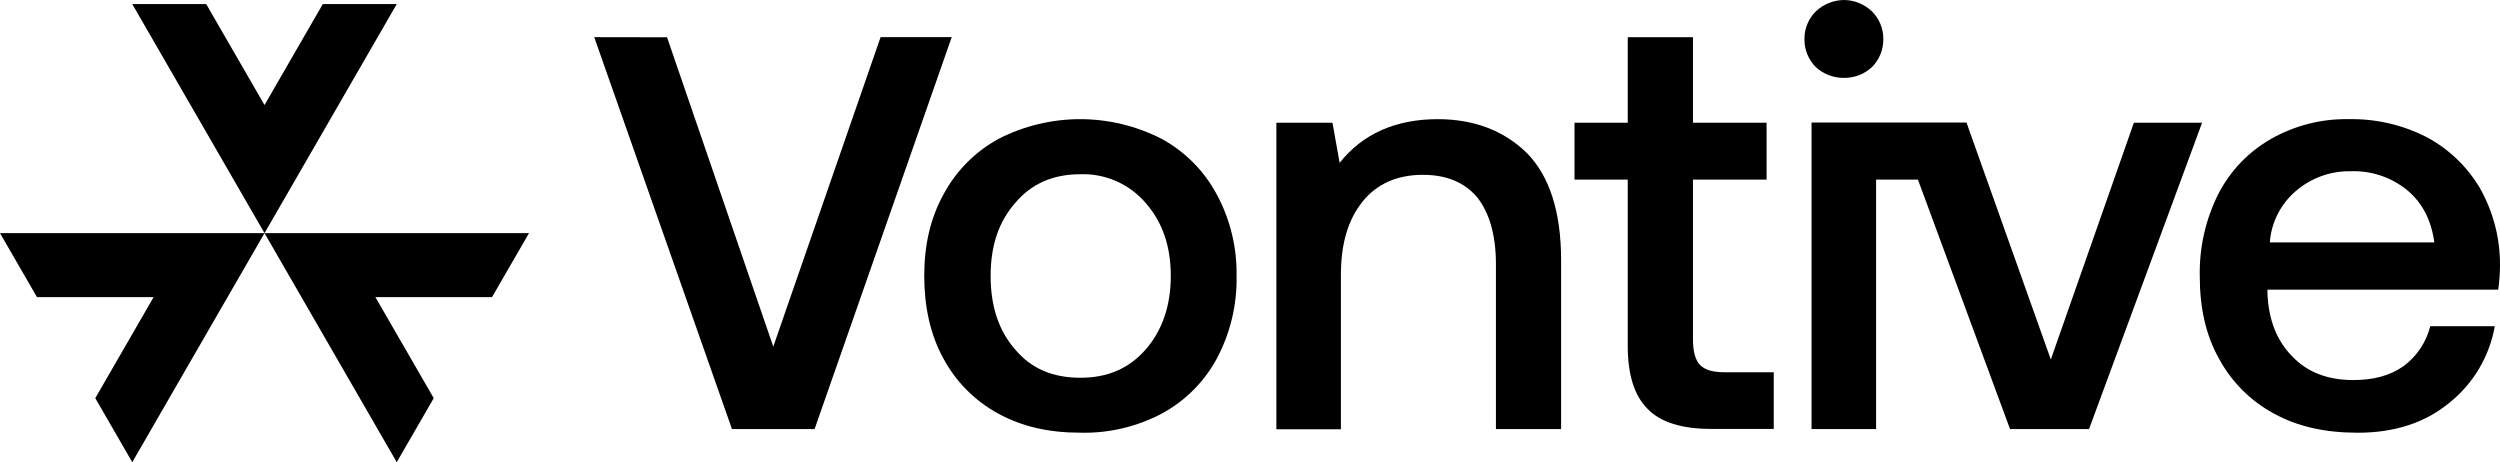
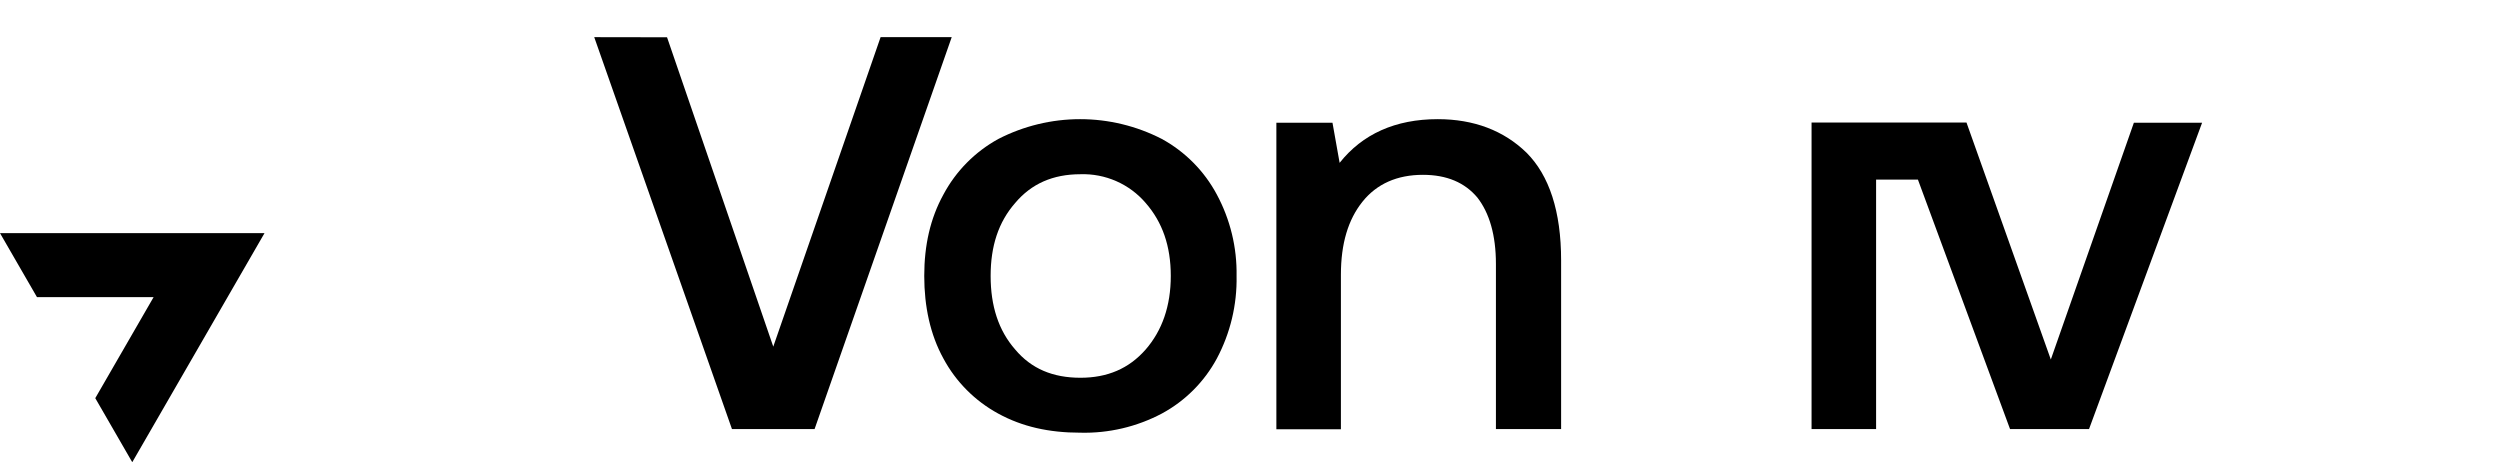
<svg xmlns="http://www.w3.org/2000/svg" width="146" height="27" viewBox="0 0 146 27" fill="none">
-   <path d="M18.852 0.238L15.448 6.134L12.042 0.238H7.724L15.448 13.616L23.17 0.238H18.852Z" fill="black" />
-   <path d="M25.33 23.252L21.924 17.354H28.733L30.894 13.615H15.448L23.17 26.993L25.33 23.252Z" fill="black" />
  <path d="M5.564 23.252L8.97 17.354H2.16L0 13.615H15.448L7.724 26.993L5.564 23.252Z" fill="black" />
  <path d="M34.703 2.17L42.747 25.059H47.571L55.58 2.17H51.427L45.159 20.244L38.955 2.177L34.703 2.17Z" fill="black" />
-   <path d="M107.693 4.549C107.084 4.556 106.494 4.331 106.044 3.92C105.828 3.704 105.658 3.446 105.544 3.163C105.43 2.88 105.374 2.576 105.38 2.271C105.378 1.972 105.436 1.676 105.55 1.401C105.664 1.125 105.832 0.874 106.044 0.664C106.49 0.242 107.079 0.005 107.693 0V0C108.3 0.007 108.882 0.245 109.321 0.664C109.533 0.874 109.701 1.125 109.815 1.401C109.929 1.676 109.987 1.972 109.985 2.271C109.991 2.576 109.935 2.88 109.821 3.163C109.707 3.446 109.537 3.704 109.321 3.92C108.879 4.329 108.298 4.555 107.696 4.549H107.693Z" fill="black" />
  <path fill-rule="evenodd" clip-rule="evenodd" d="M58.296 24.153C59.696 24.921 61.267 25.269 63.085 25.269C64.743 25.312 66.383 24.927 67.848 24.153C69.211 23.418 70.329 22.3 71.064 20.937C71.852 19.454 72.249 17.794 72.216 16.115C72.245 14.458 71.848 12.822 71.064 11.362C70.331 9.989 69.213 8.86 67.848 8.113C66.373 7.355 64.737 6.959 63.078 6.959C61.419 6.959 59.784 7.355 58.308 8.113C56.944 8.86 55.827 9.989 55.095 11.362C54.325 12.761 53.976 14.332 53.976 16.115C53.976 17.898 54.325 19.54 55.095 20.937C55.826 22.298 56.939 23.416 58.296 24.153ZM66.906 20.412C65.926 21.531 64.668 22.061 63.097 22.061C61.488 22.061 60.23 21.535 59.288 20.412C58.308 19.295 57.853 17.861 57.853 16.115C57.853 14.37 58.308 12.971 59.288 11.852C60.23 10.733 61.488 10.175 63.097 10.175C63.817 10.151 64.533 10.29 65.192 10.58C65.852 10.87 66.437 11.305 66.906 11.852C67.884 12.971 68.374 14.367 68.374 16.115C68.374 17.863 67.872 19.302 66.906 20.412Z" fill="black" />
  <path d="M89.148 8.916C87.819 7.623 86.071 6.959 83.965 6.959C81.485 6.959 79.563 7.833 78.234 9.51L77.817 7.169H74.54V25.071H78.309V16.044C78.309 14.228 78.729 12.829 79.567 11.781C80.406 10.733 81.596 10.21 83.101 10.21C84.498 10.21 85.546 10.664 86.278 11.536C86.985 12.445 87.362 13.738 87.362 15.416V25.059H91.169V15.206C91.169 12.341 90.476 10.245 89.148 8.916Z" fill="black" />
-   <path d="M95.06 10.487V20.202C95.06 21.882 95.445 23.105 96.214 23.872C96.982 24.675 98.24 25.049 99.953 25.049H103.587V21.74H100.721C100.014 21.74 99.569 21.601 99.288 21.32C99.008 21.04 98.869 20.517 98.869 19.818V10.487H103.168V7.168H98.869V2.172H95.06V7.168H91.951V10.487H95.06Z" fill="black" />
  <path d="M121.999 25.059H117.387L112.006 10.487H109.564V25.059H105.795V7.156H114.843L119.768 20.995L124.618 7.168H128.602L121.999 25.059Z" fill="black" />
-   <path fill-rule="evenodd" clip-rule="evenodd" d="M128.467 16.15C128.429 14.478 128.801 12.822 129.551 11.326C130.243 9.979 131.312 8.863 132.627 8.113C134.01 7.327 135.579 6.928 137.169 6.959C138.747 6.928 140.308 7.288 141.713 8.007C143.002 8.694 144.077 9.721 144.822 10.977C145.602 12.351 146.009 13.906 146 15.486C145.999 15.965 145.965 16.444 145.896 16.918H132.418V17.128C132.486 18.701 132.976 19.924 133.885 20.831C134.757 21.74 135.946 22.195 137.419 22.195C138.57 22.195 139.539 21.959 140.354 21.392C141.135 20.818 141.692 19.99 141.927 19.05H145.696C145.385 20.816 144.441 22.407 143.039 23.526C141.607 24.703 139.824 25.271 137.694 25.271C135.81 25.271 134.198 24.923 132.802 24.155C131.438 23.421 130.32 22.302 129.586 20.939C128.818 19.573 128.467 17.966 128.467 16.15ZM132.557 14.158H142.165C141.991 12.864 141.467 11.85 140.594 11.117C139.667 10.356 138.495 9.959 137.296 10C136.12 9.975 134.975 10.385 134.083 11.152C133.642 11.526 133.279 11.985 133.017 12.501C132.755 13.017 132.599 13.58 132.557 14.158V14.158Z" fill="black" />
</svg>